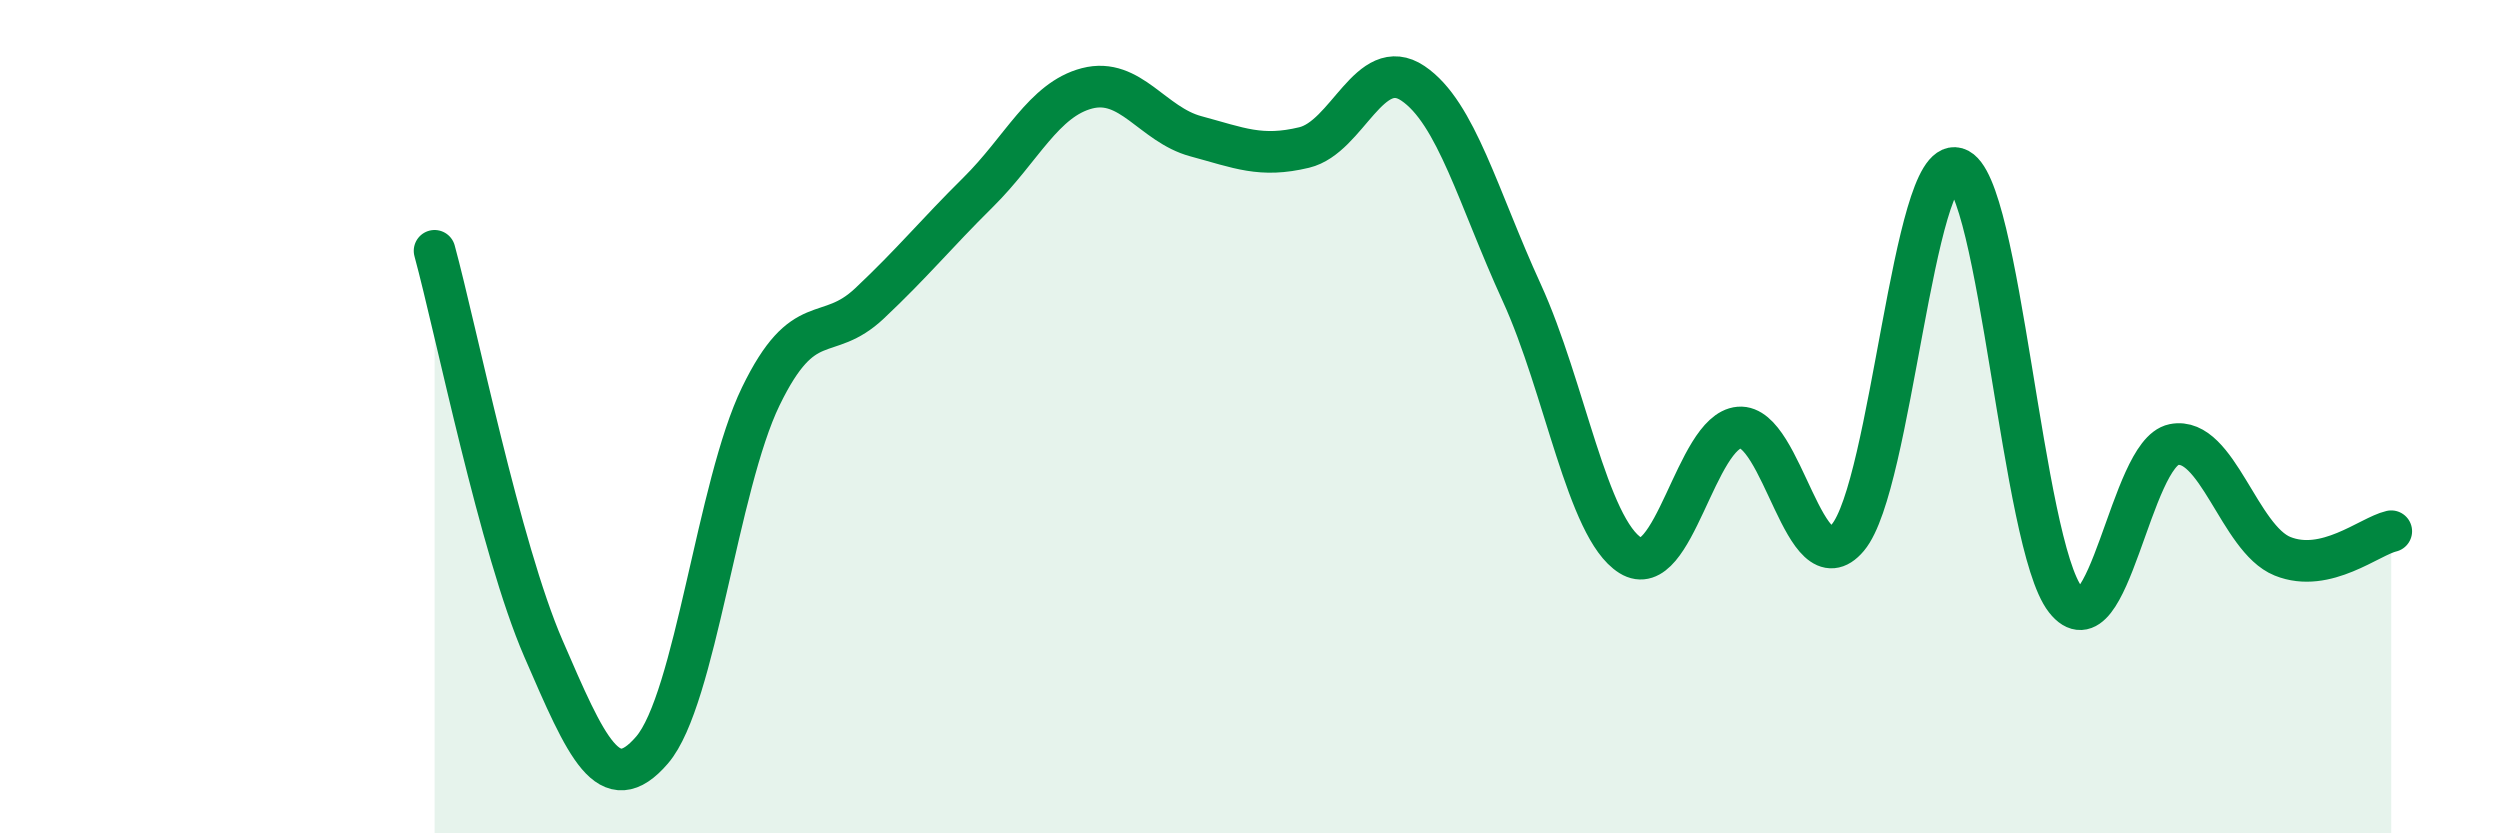
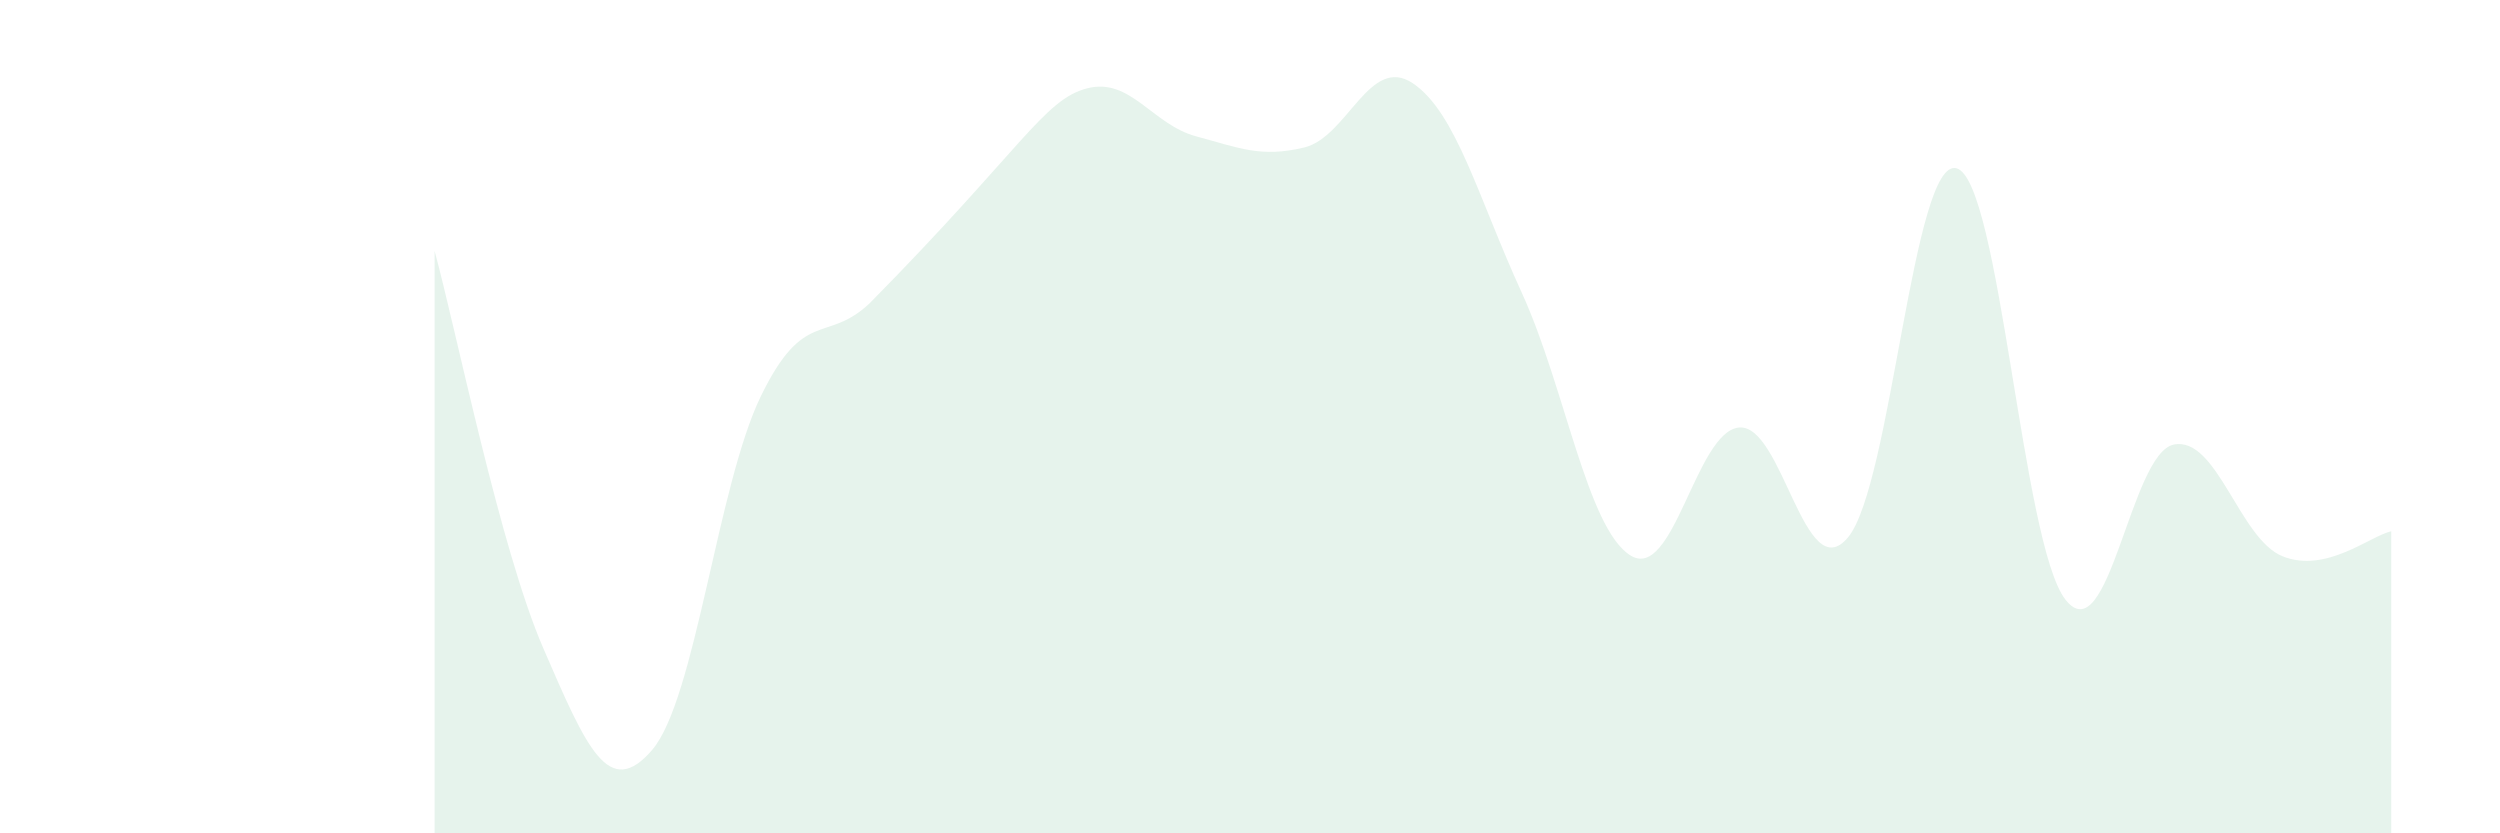
<svg xmlns="http://www.w3.org/2000/svg" width="60" height="20" viewBox="0 0 60 20">
-   <path d="M 10.43,6.02 C 10.95,7.93 12,13.16 13.04,15.56 C 14.08,17.96 14.61,19.21 15.65,18 C 16.69,16.79 17.22,11.65 18.26,9.51 C 19.3,7.37 19.83,8.26 20.87,7.28 C 21.91,6.3 22.44,5.64 23.48,4.61 C 24.52,3.58 25.05,2.39 26.09,2.12 C 27.13,1.85 27.66,2.99 28.7,3.27 C 29.74,3.55 30.26,3.79 31.3,3.54 C 32.34,3.29 32.87,1.3 33.91,2 C 34.95,2.7 35.48,4.75 36.52,7.02 C 37.56,9.29 38.09,12.68 39.13,13.33 C 40.17,13.98 40.7,10.35 41.74,10.26 C 42.78,10.17 43.31,14.14 44.35,12.9 C 45.39,11.66 45.92,3.74 46.96,4.04 C 48,4.34 48.53,13.06 49.57,14.39 C 50.61,15.72 51.13,10.88 52.17,10.67 C 53.21,10.46 53.74,12.93 54.78,13.35 C 55.82,13.77 56.87,12.87 57.39,12.75L57.39 20L10.43 20Z" fill="#008740" opacity="0.1" stroke-linecap="round" stroke-linejoin="round" />
-   <path d="M 10.43,6.02 C 10.95,7.93 12,13.16 13.04,15.56 C 14.08,17.96 14.61,19.21 15.65,18 C 16.69,16.79 17.22,11.65 18.26,9.51 C 19.3,7.37 19.83,8.26 20.87,7.28 C 21.91,6.3 22.44,5.64 23.48,4.61 C 24.52,3.58 25.05,2.39 26.09,2.12 C 27.13,1.85 27.66,2.99 28.7,3.27 C 29.74,3.55 30.26,3.79 31.3,3.54 C 32.34,3.29 32.87,1.3 33.91,2 C 34.95,2.7 35.48,4.75 36.52,7.02 C 37.56,9.29 38.09,12.68 39.13,13.33 C 40.17,13.98 40.7,10.35 41.74,10.26 C 42.78,10.17 43.31,14.14 44.35,12.9 C 45.39,11.66 45.92,3.74 46.96,4.04 C 48,4.34 48.53,13.06 49.57,14.39 C 50.61,15.72 51.13,10.88 52.17,10.67 C 53.21,10.46 53.74,12.93 54.78,13.35 C 55.82,13.77 56.87,12.87 57.39,12.75" stroke="#008740" stroke-width="1" fill="none" stroke-linecap="round" stroke-linejoin="round" />
+   <path d="M 10.43,6.02 C 10.95,7.93 12,13.16 13.04,15.56 C 14.08,17.96 14.61,19.21 15.65,18 C 16.69,16.79 17.22,11.65 18.26,9.51 C 19.3,7.37 19.83,8.26 20.87,7.28 C 24.52,3.58 25.05,2.39 26.09,2.12 C 27.13,1.85 27.66,2.99 28.7,3.27 C 29.74,3.55 30.26,3.79 31.3,3.54 C 32.34,3.29 32.87,1.3 33.91,2 C 34.95,2.7 35.48,4.75 36.52,7.02 C 37.56,9.29 38.09,12.68 39.13,13.33 C 40.17,13.98 40.7,10.35 41.74,10.26 C 42.78,10.17 43.31,14.14 44.35,12.9 C 45.39,11.66 45.92,3.74 46.96,4.04 C 48,4.34 48.53,13.06 49.57,14.39 C 50.61,15.72 51.13,10.88 52.17,10.67 C 53.21,10.46 53.74,12.93 54.78,13.35 C 55.82,13.77 56.87,12.87 57.39,12.75L57.39 20L10.43 20Z" fill="#008740" opacity="0.1" stroke-linecap="round" stroke-linejoin="round" />
</svg>